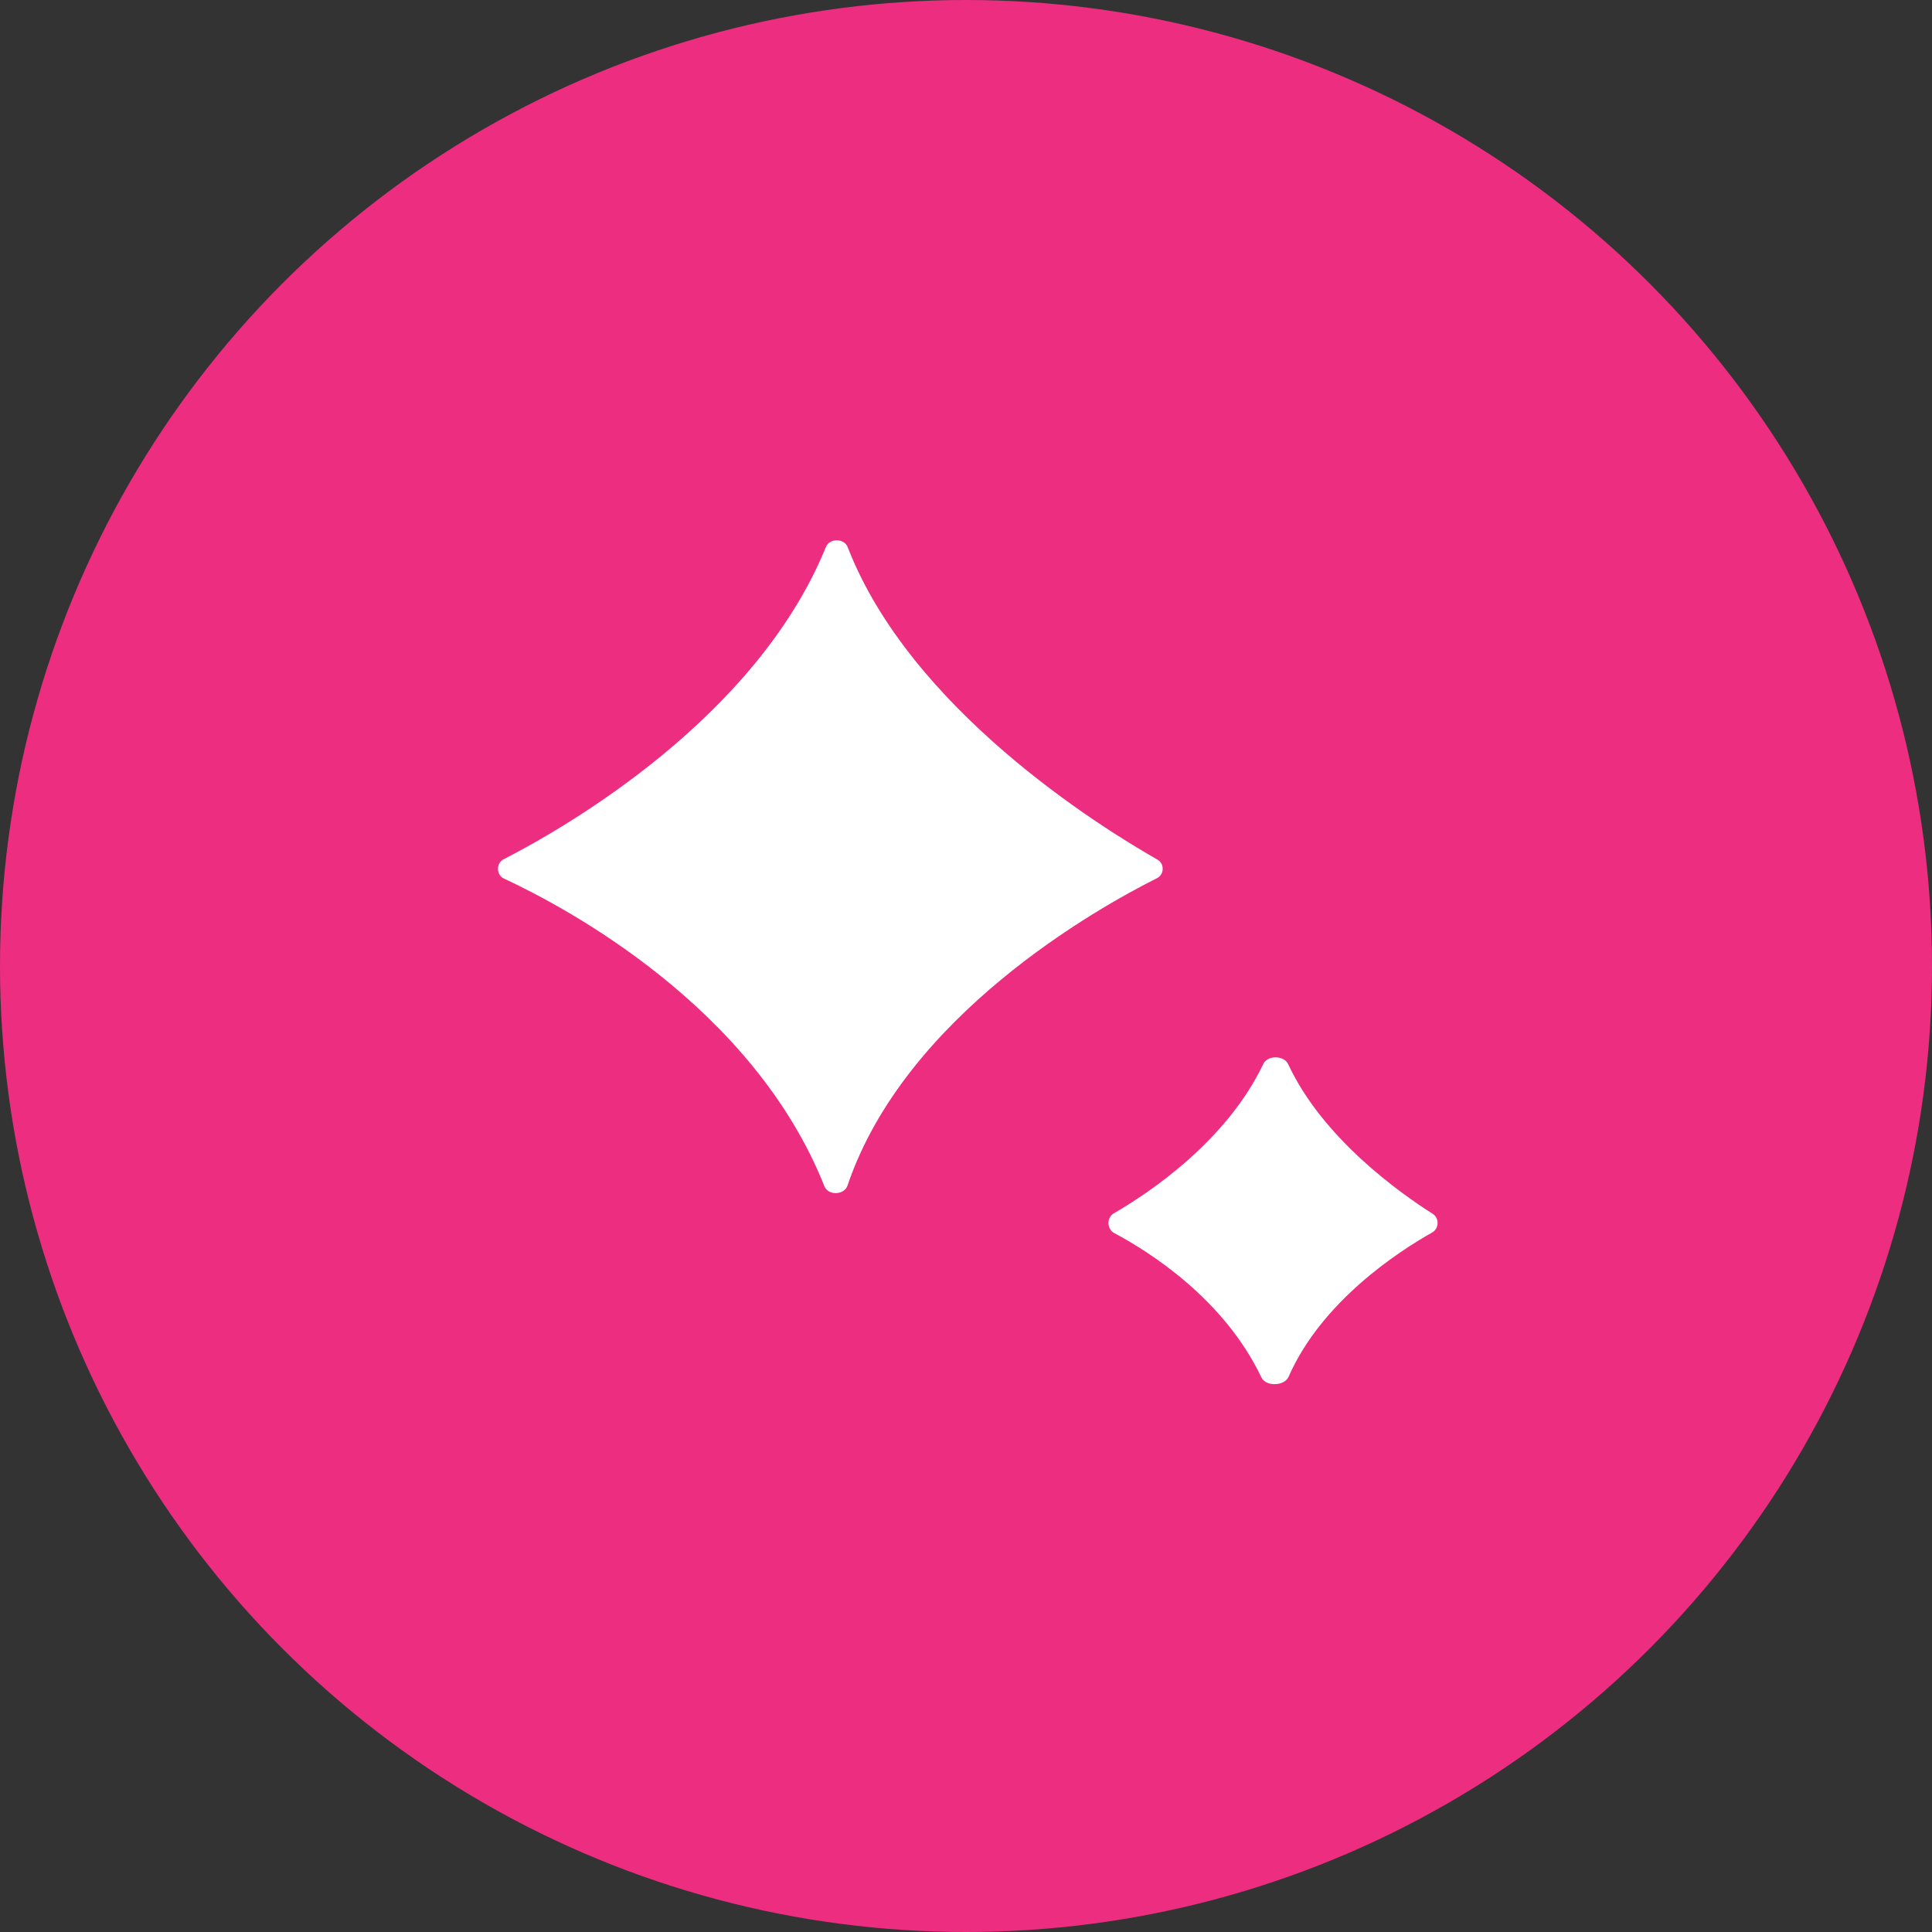
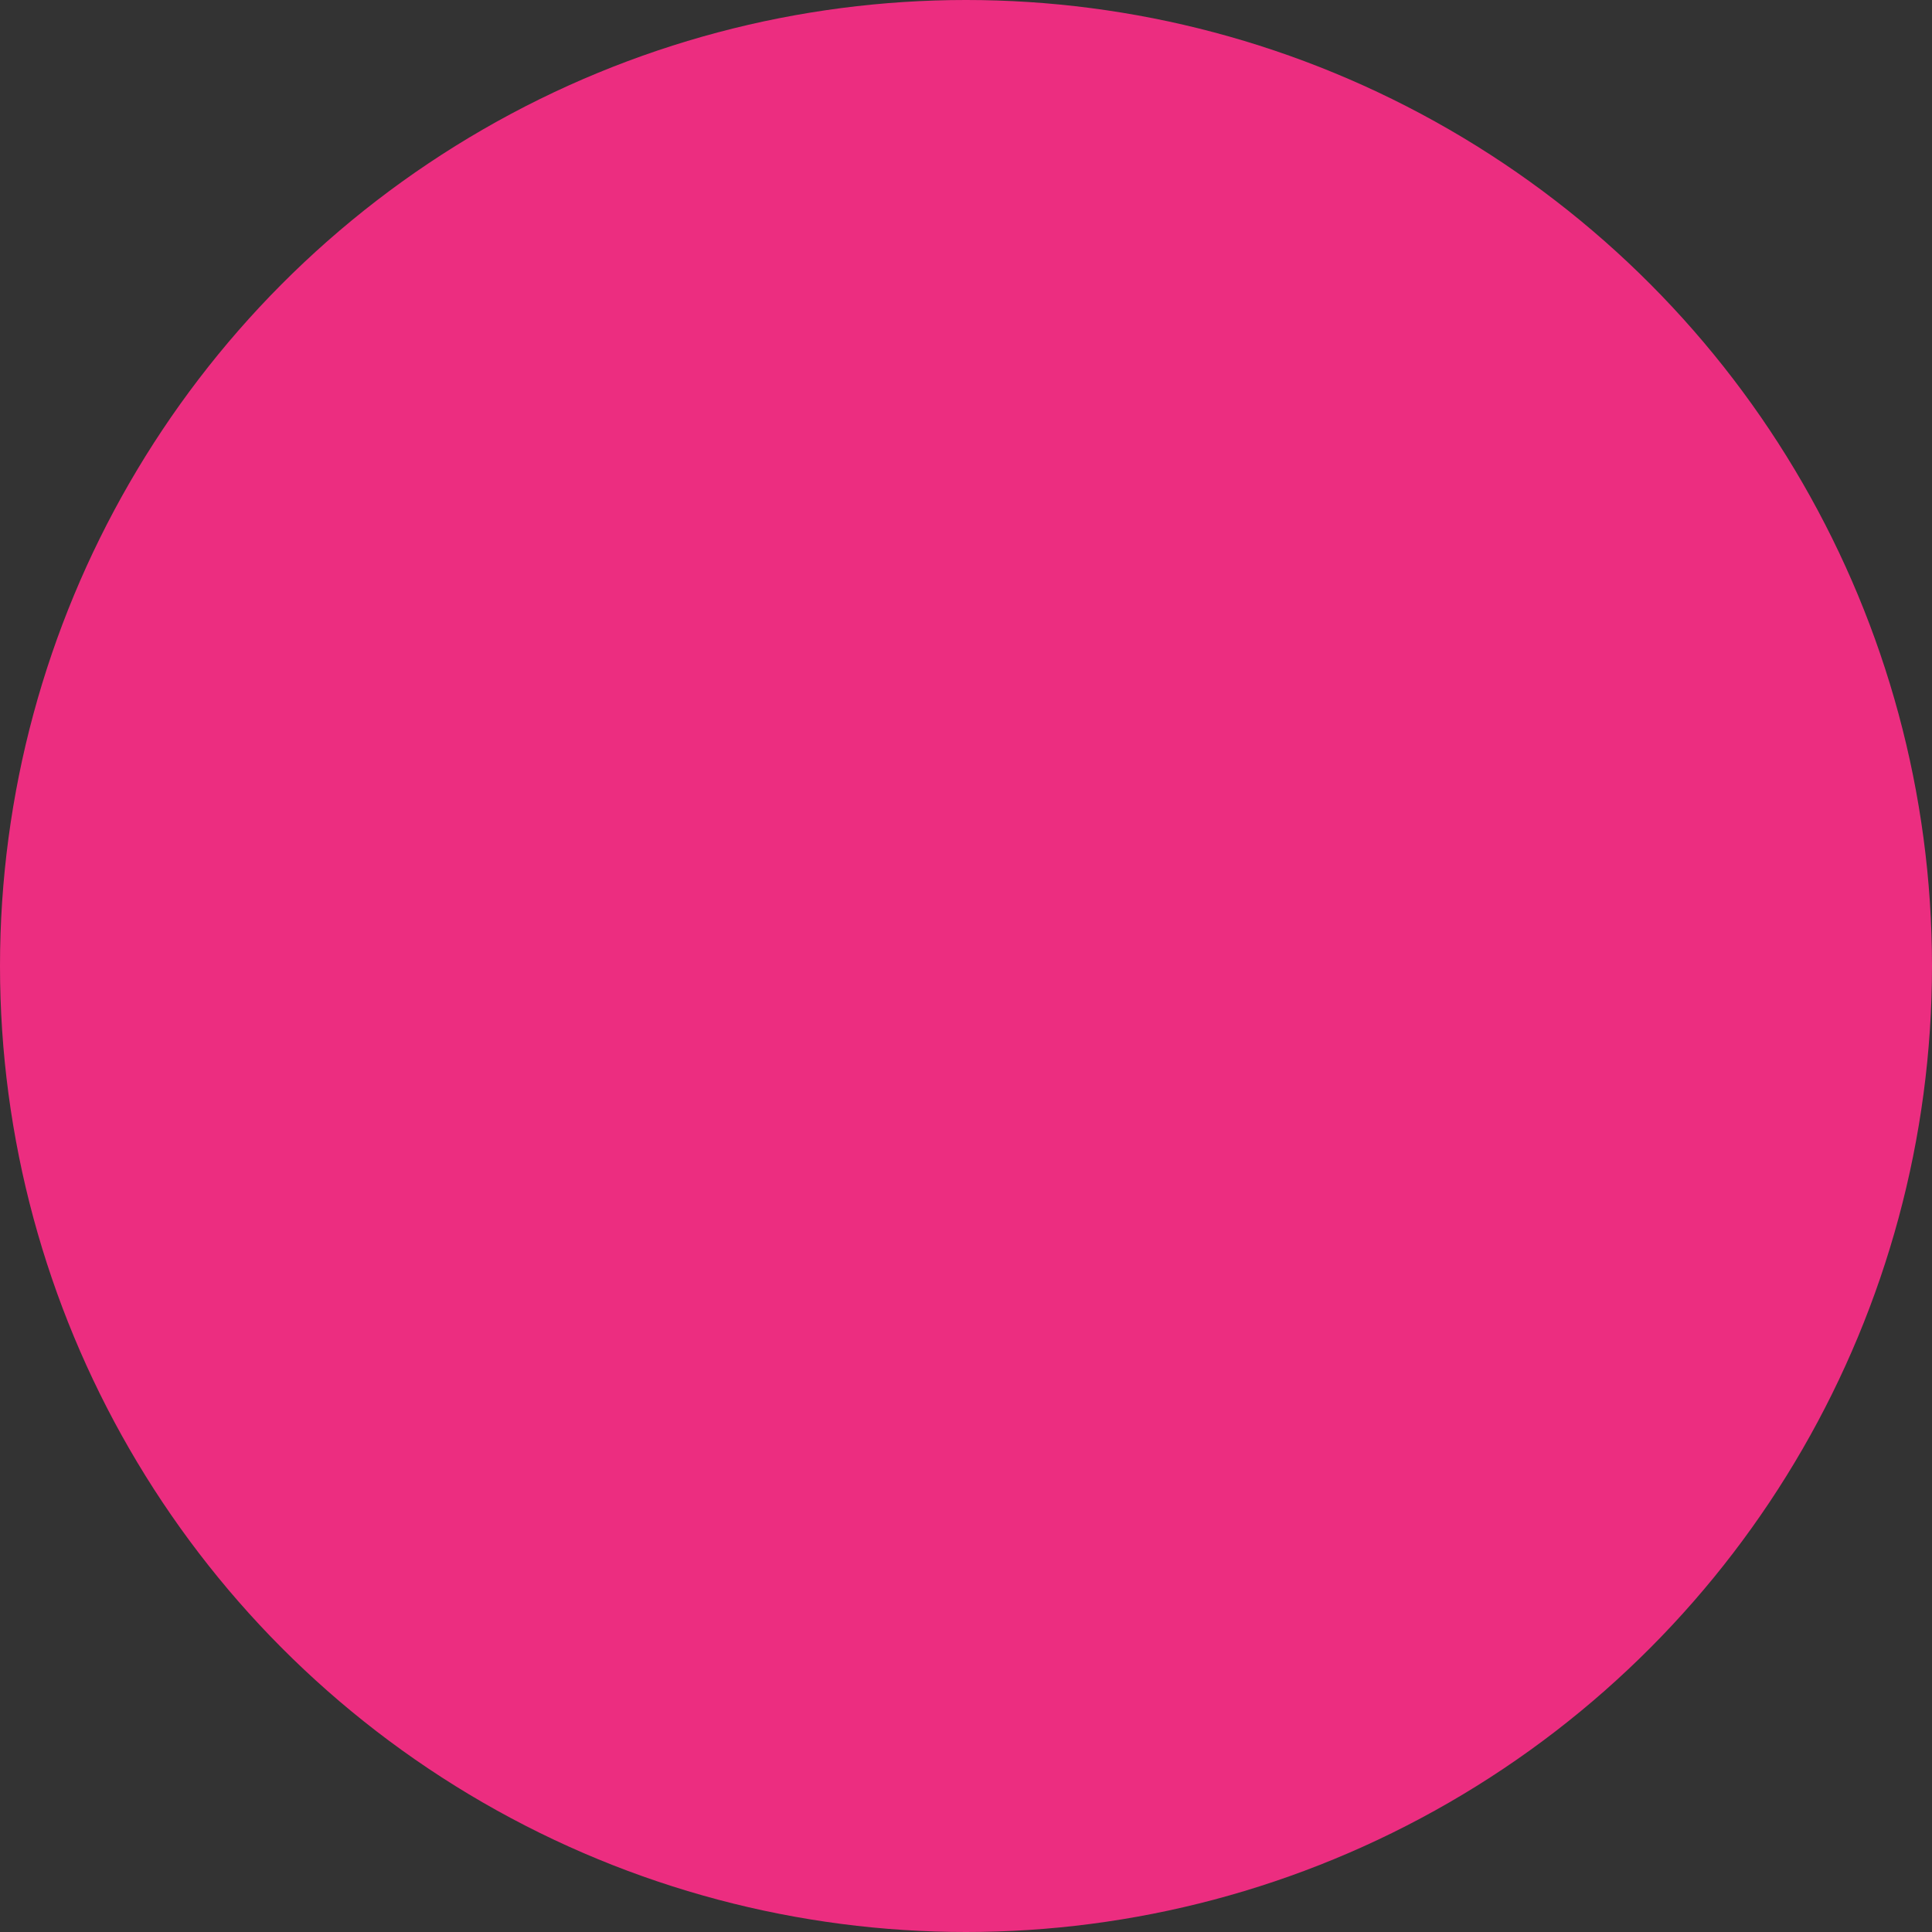
<svg xmlns="http://www.w3.org/2000/svg" width="60" height="60" viewBox="0 0 60 60" fill="none">
  <rect x="0" y="0" width="60" height="60" fill="#333333" stroke="none" />
  <g clip-path="url(#clip0_725_160)">
    <circle cx="30" cy="30" r="30" fill="#EC2D80" />
-     <path d="M25.65 16.986C23.487 22.298 17.592 25.684 15.638 26.687C15.402 26.809 15.409 27.173 15.651 27.285C17.599 28.191 23.391 31.278 25.604 36.843C25.72 37.135 26.219 37.118 26.319 36.821C28.102 31.549 34.063 28.209 35.934 27.271C36.159 27.158 36.169 26.823 35.949 26.698C34.122 25.658 28.27 22.012 26.326 16.993C26.218 16.712 25.764 16.707 25.65 16.986Z" fill="white" />
-     <path d="M39.233 33.042C38.092 35.438 35.699 37.039 34.589 37.682C34.364 37.812 34.372 38.171 34.601 38.293C35.696 38.875 38.013 40.337 39.176 42.78C39.312 43.067 39.889 43.051 40.017 42.759C41.042 40.42 43.422 38.871 44.479 38.275C44.693 38.154 44.702 37.828 44.495 37.697C43.452 37.035 41.071 35.34 40.005 33.048C39.875 32.77 39.364 32.765 39.233 33.042Z" fill="white" />
  </g>
  <defs>
    <clipPath id="clip0_725_160">
      <rect width="60" height="60" fill="white" />
    </clipPath>
  </defs>
</svg>